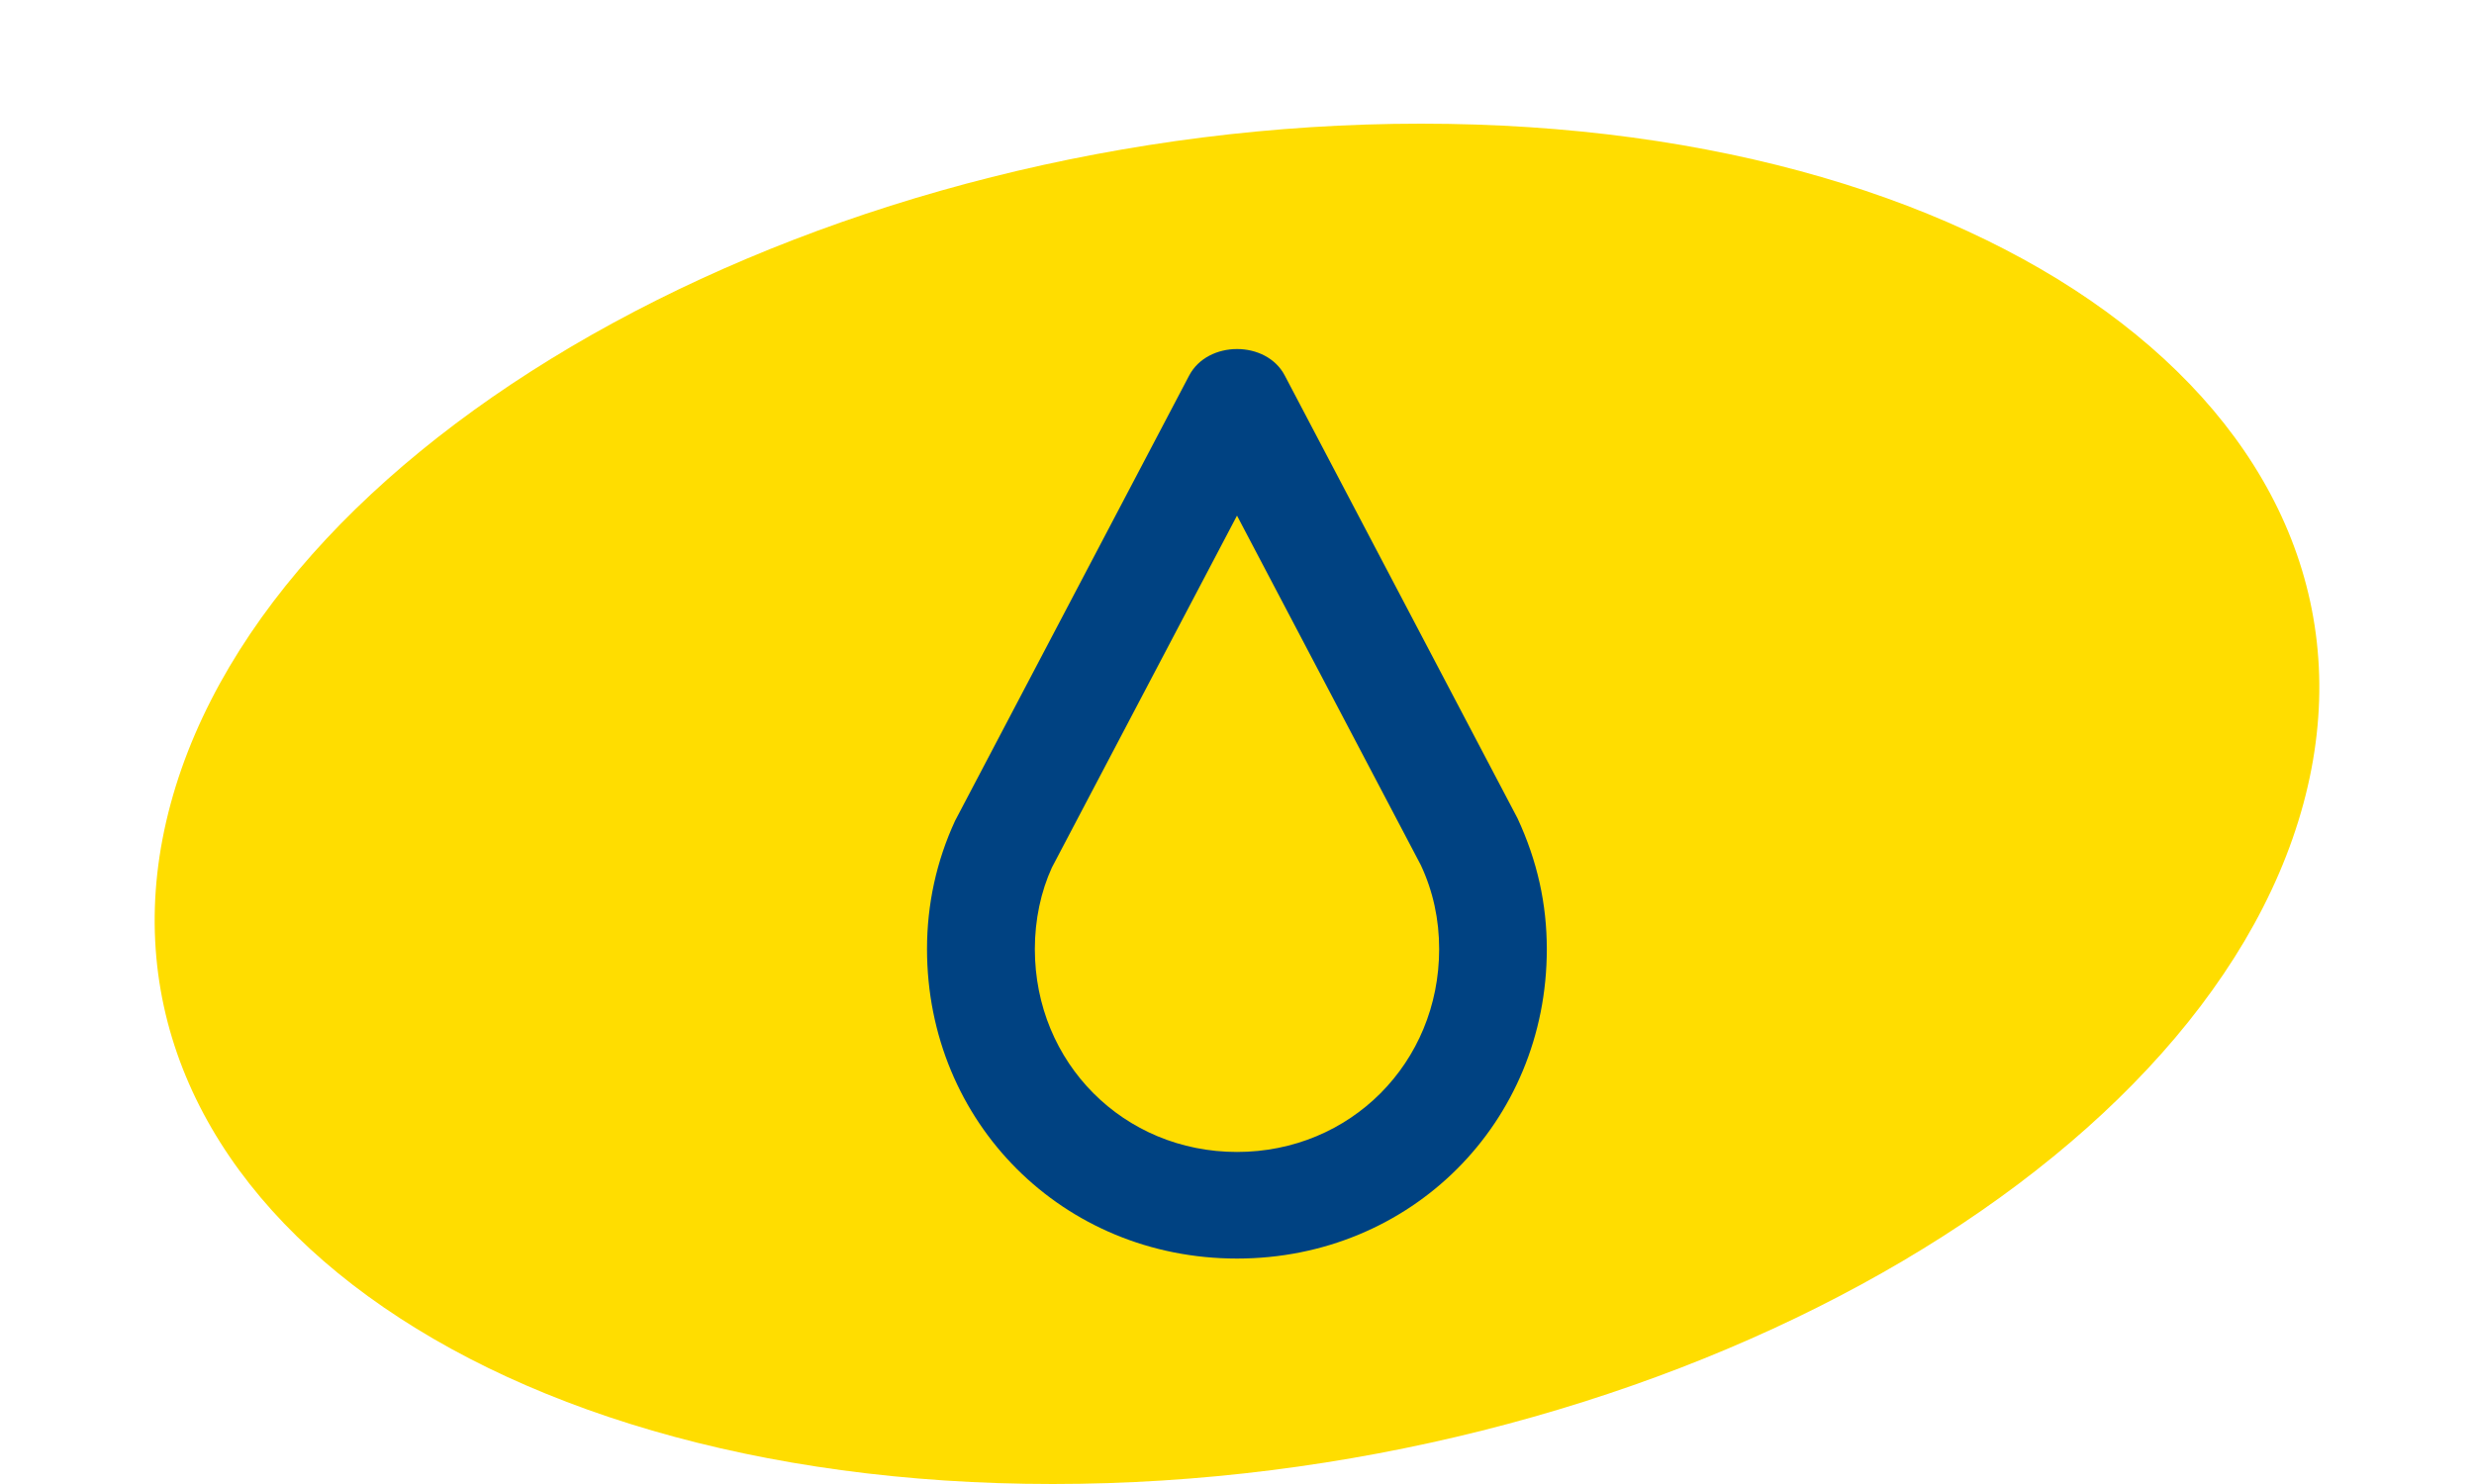
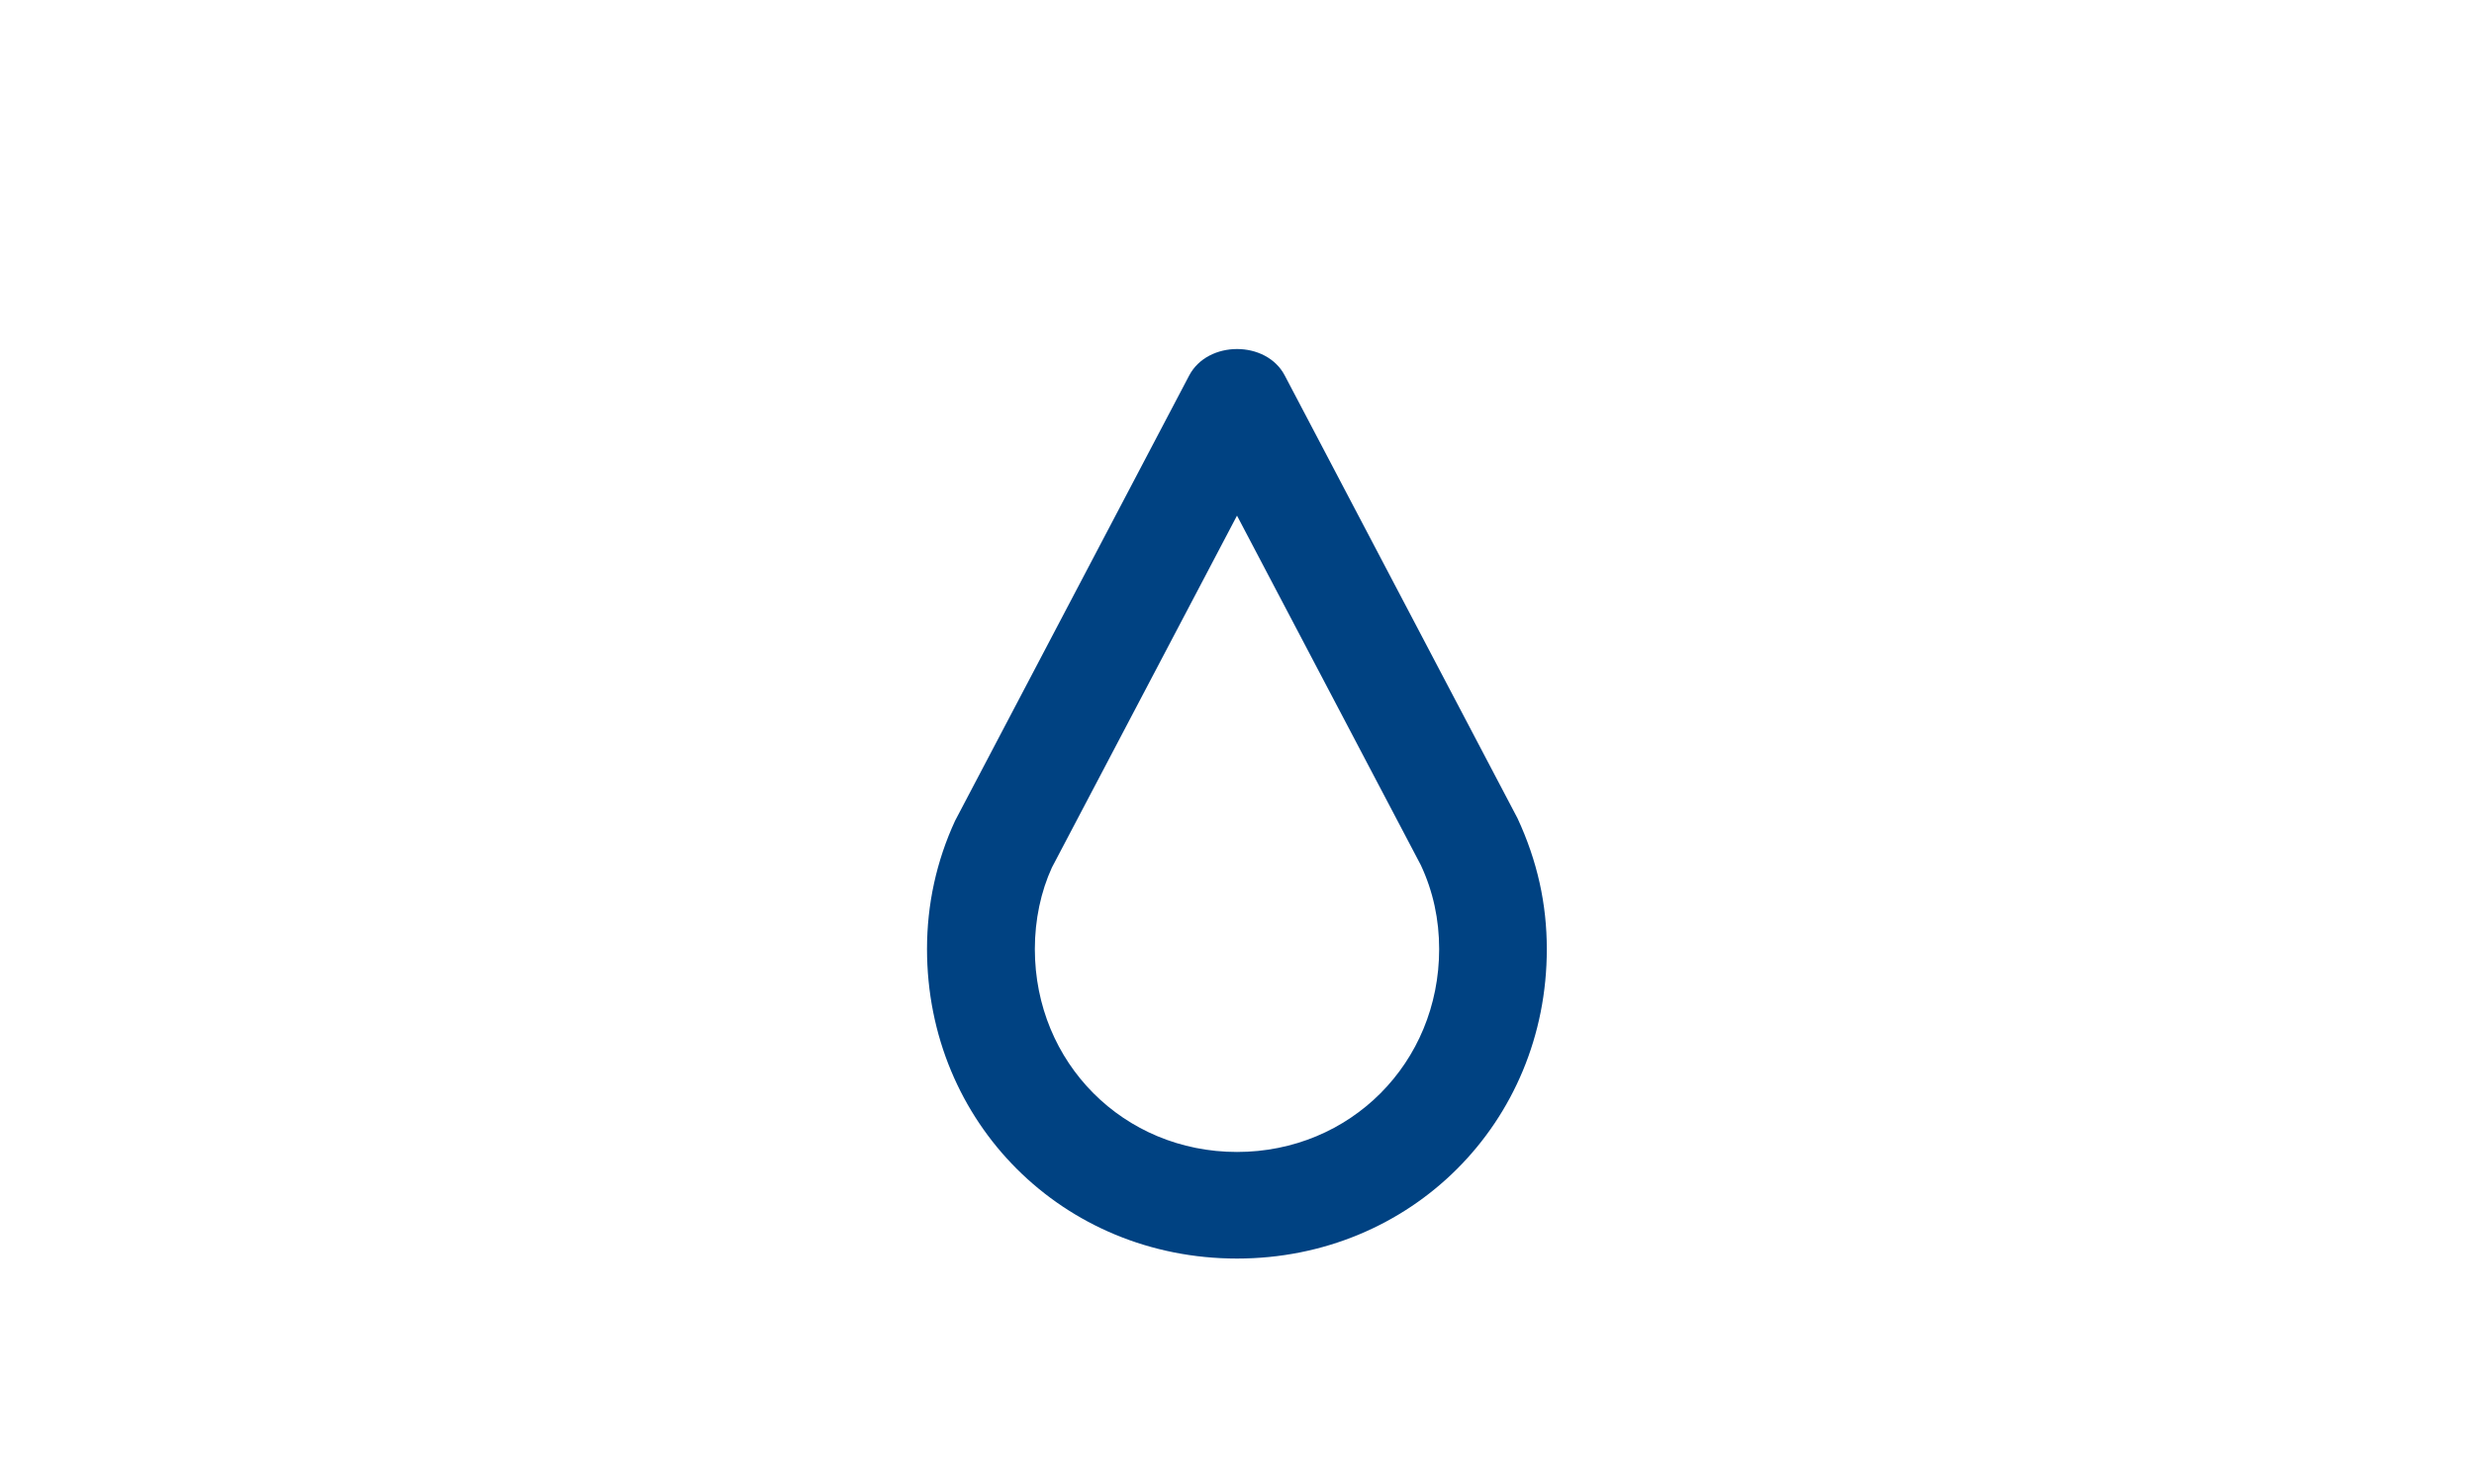
<svg xmlns="http://www.w3.org/2000/svg" version="1.1" id="Layer_1" x="0px" y="0px" width="80px" height="48px" viewBox="0 0 80 48" enable-background="new 0 0 80 48" xml:space="preserve">
  <g>
-     <path fill="#FFDD00" d="M5.518,25.999C8.807,13.85,26.911,4,45.951,4c19.05,0,31.82,9.85,28.531,22   C71.191,38.15,53.087,48,34.04,48C14.998,48,2.228,38.15,5.518,25.999z" />
    <g>
      <path fill="#004282" d="M40,40.708c-5.623,0-10.024-4.396-10.024-10.013c0-1.443,0.305-2.844,0.907-4.146l7.572-14.406    c0.6-1.136,2.49-1.14,3.088,0l7.529,14.327c0.641,1.381,0.946,2.771,0.946,4.227C50.021,36.312,45.618,40.708,40,40.708z     M40,16.678l-5.986,11.383c-0.354,0.773-0.551,1.687-0.551,2.635c0,3.686,2.873,6.564,6.537,6.564c3.664,0,6.537-2.88,6.537-6.564    c0-0.952-0.195-1.865-0.592-2.713L40,16.678z" />
    </g>
  </g>
</svg>